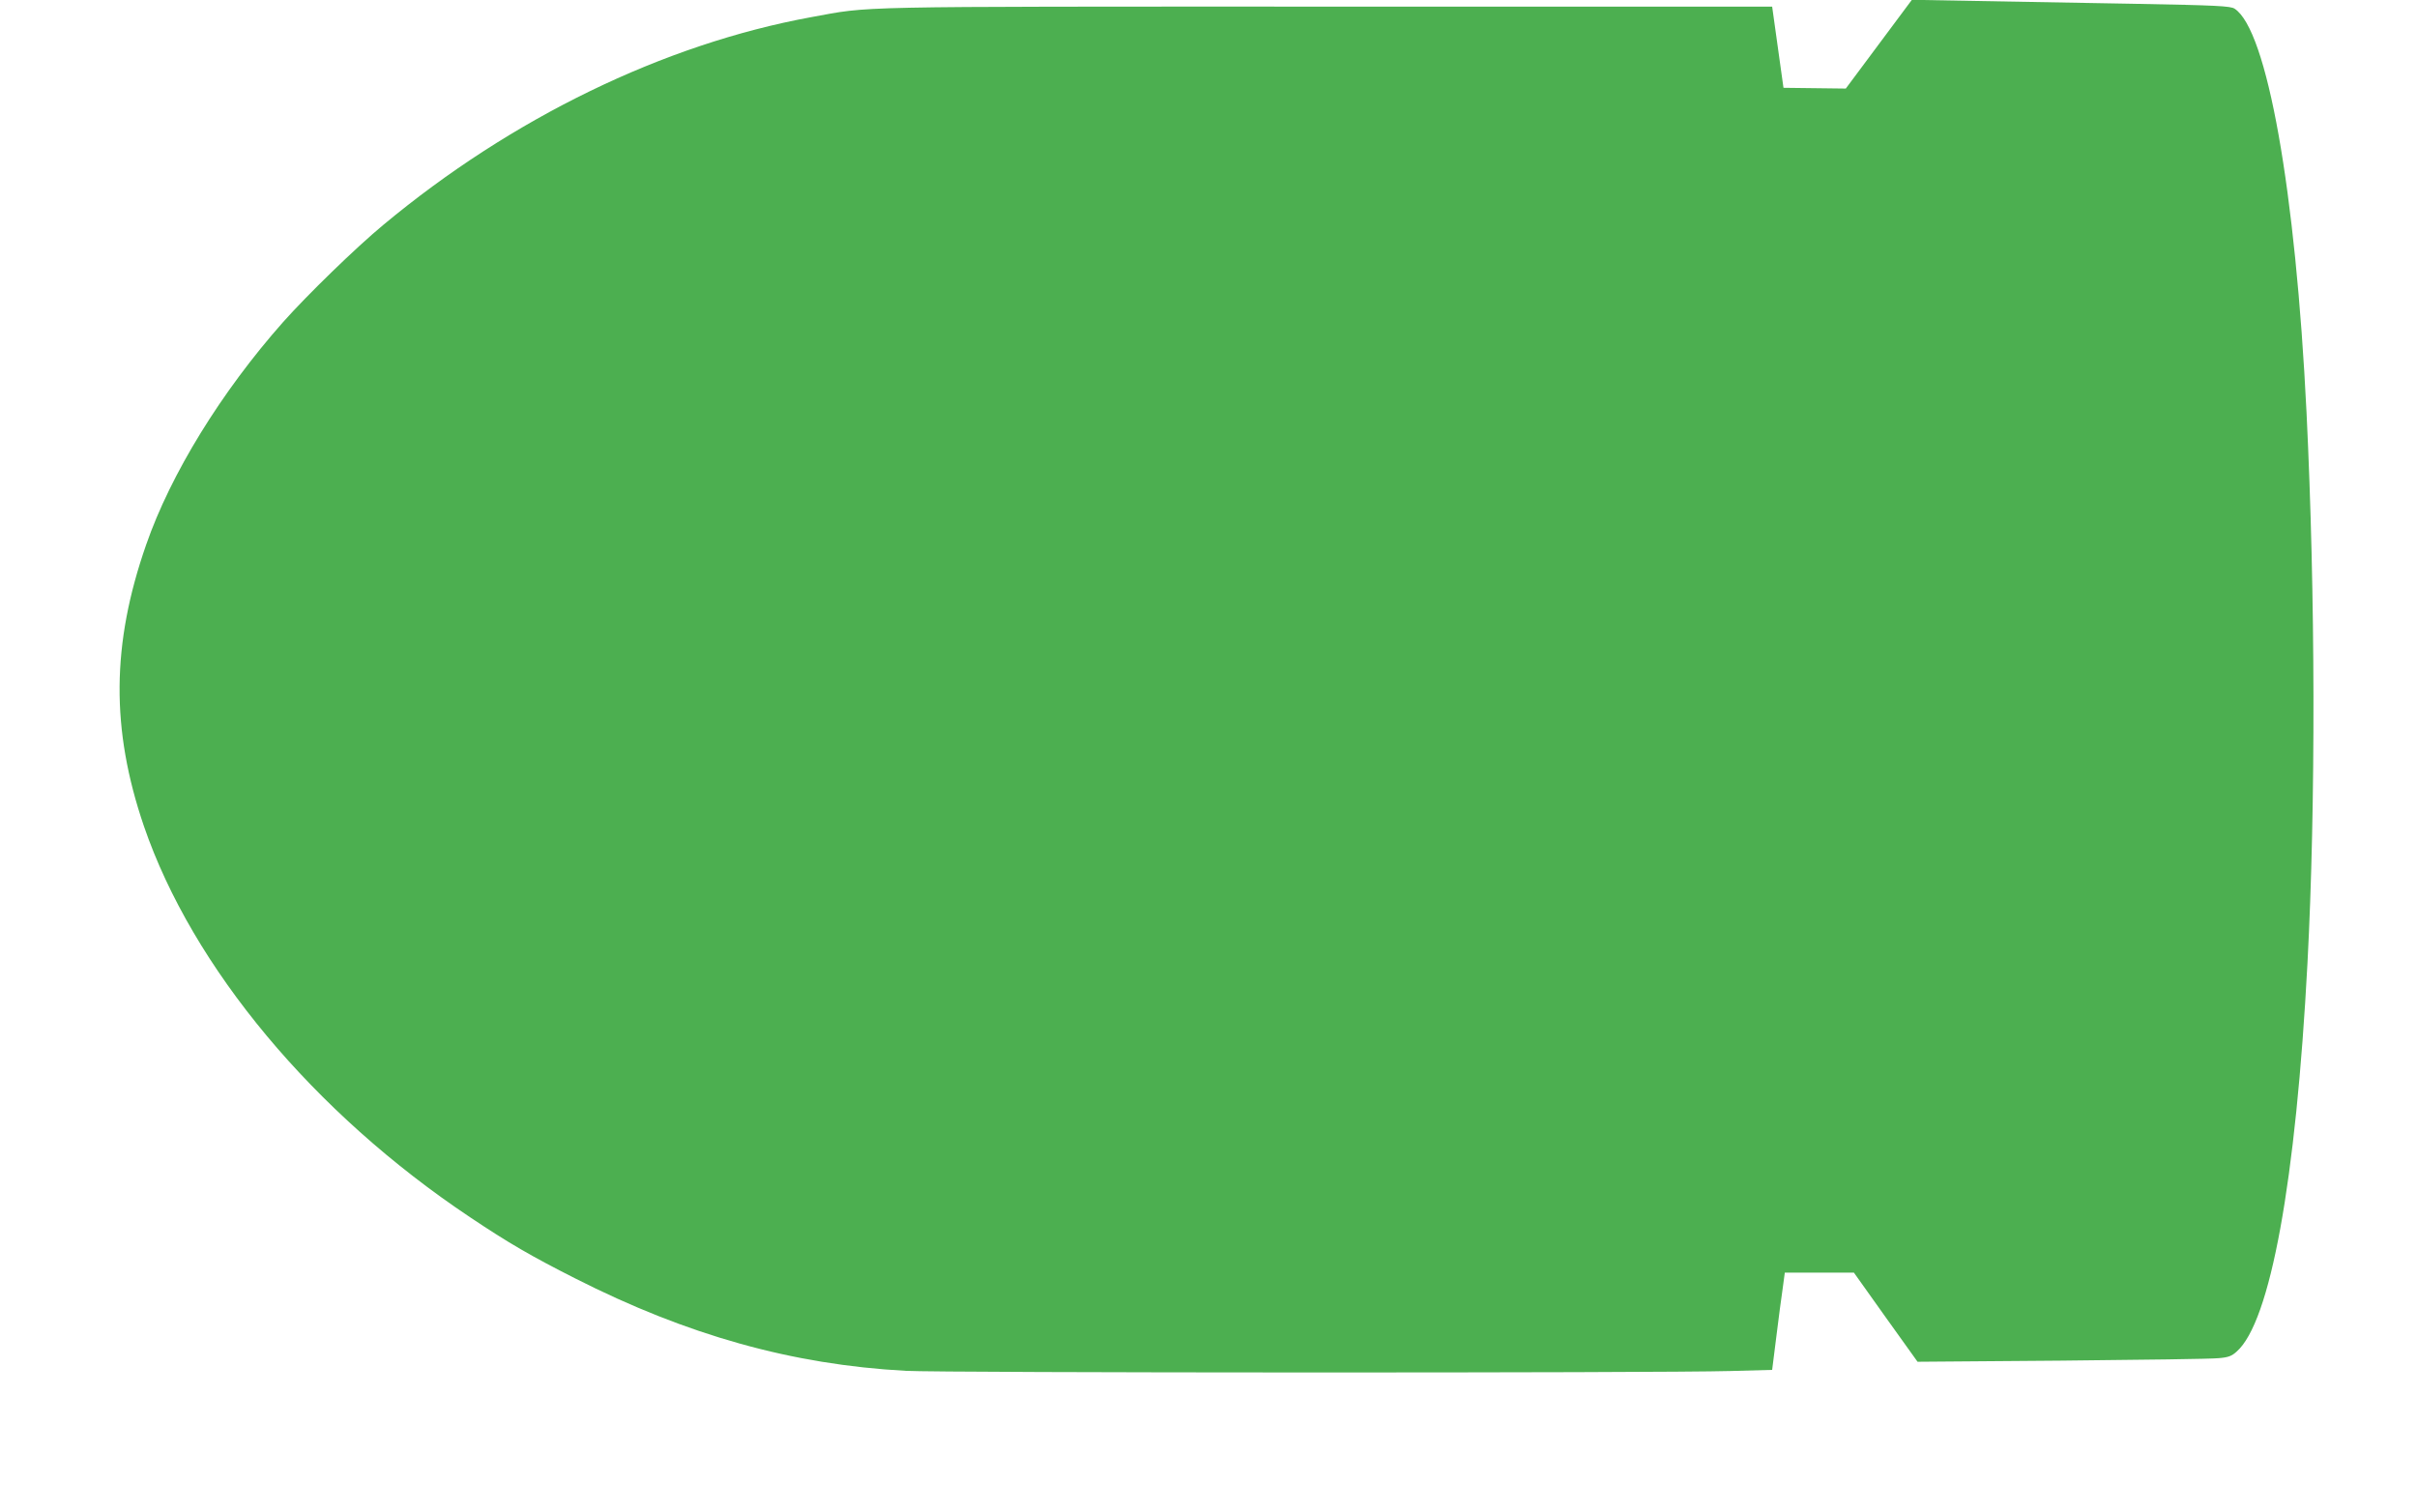
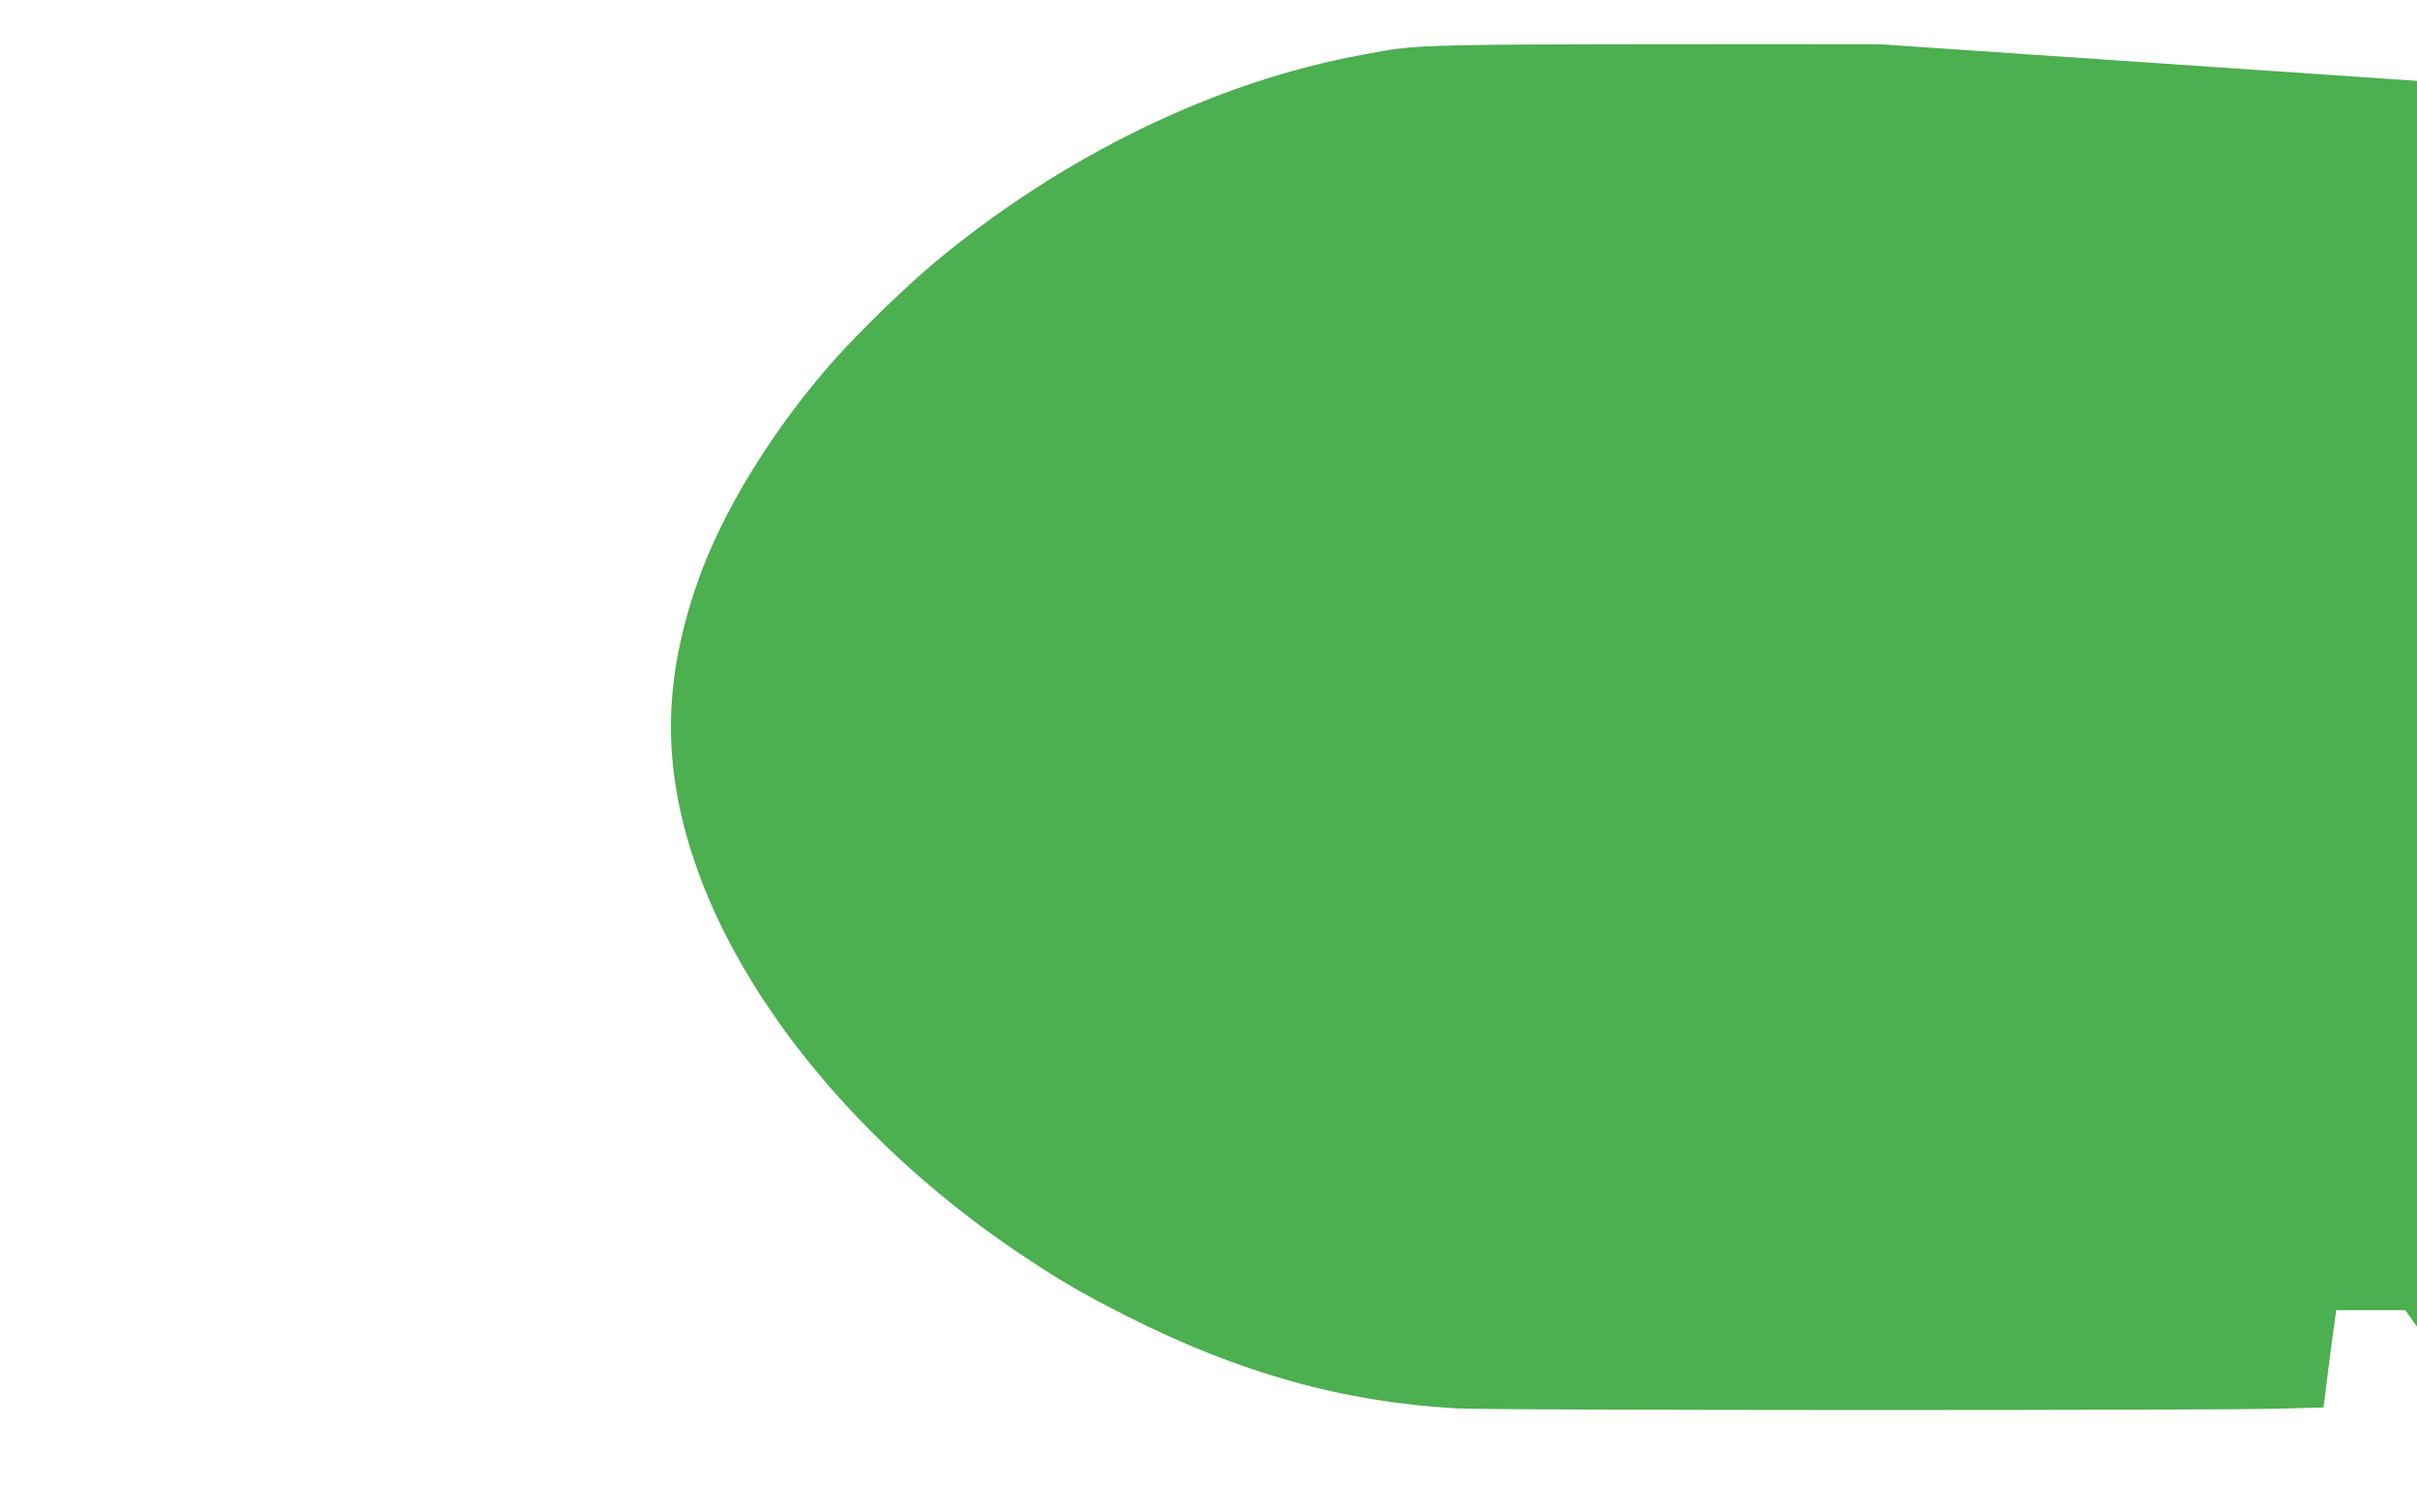
<svg xmlns="http://www.w3.org/2000/svg" version="1.0" width="1280pt" height="801pt" viewBox="0 0 1280 801" preserveAspectRatio="xMidYMid meet">
  <g transform="translate(0,801) scale(0.1,-0.1)" fill="#4caf50" stroke="none">
-     <path d="M9950 7776 l-175 -235 -165 2 -165 2 -30 215 -30 215 -2355 0 c-2576 0 -2410 3 -2735 -56 -780 -143 -1585 -534 -2265 -1100 -146 -121 -403 -371 -531 -515 -326 -368 -595 -804 -725 -1179 -184 -527 -187 -977 -12 -1490 257 -749 899 -1519 1728 -2072 203 -136 324 -206 555 -323 595 -302 1150 -457 1750 -490 206 -11 3984 -12 4370 -1 l220 6 22 175 c12 96 27 212 34 258 l11 82 183 0 183 0 168 -236 169 -236 765 6 c421 4 794 9 829 13 51 4 70 11 96 35 178 156 314 902 375 2058 44 839 42 1949 -5 2915 -58 1178 -209 2027 -381 2139 -21 14 -93 18 -537 26 -281 5 -660 12 -842 15 l-330 6 -175 -235z" />
+     <path d="M9950 7776 c-2576 0 -2410 3 -2735 -56 -780 -143 -1585 -534 -2265 -1100 -146 -121 -403 -371 -531 -515 -326 -368 -595 -804 -725 -1179 -184 -527 -187 -977 -12 -1490 257 -749 899 -1519 1728 -2072 203 -136 324 -206 555 -323 595 -302 1150 -457 1750 -490 206 -11 3984 -12 4370 -1 l220 6 22 175 c12 96 27 212 34 258 l11 82 183 0 183 0 168 -236 169 -236 765 6 c421 4 794 9 829 13 51 4 70 11 96 35 178 156 314 902 375 2058 44 839 42 1949 -5 2915 -58 1178 -209 2027 -381 2139 -21 14 -93 18 -537 26 -281 5 -660 12 -842 15 l-330 6 -175 -235z" />
  </g>
</svg>